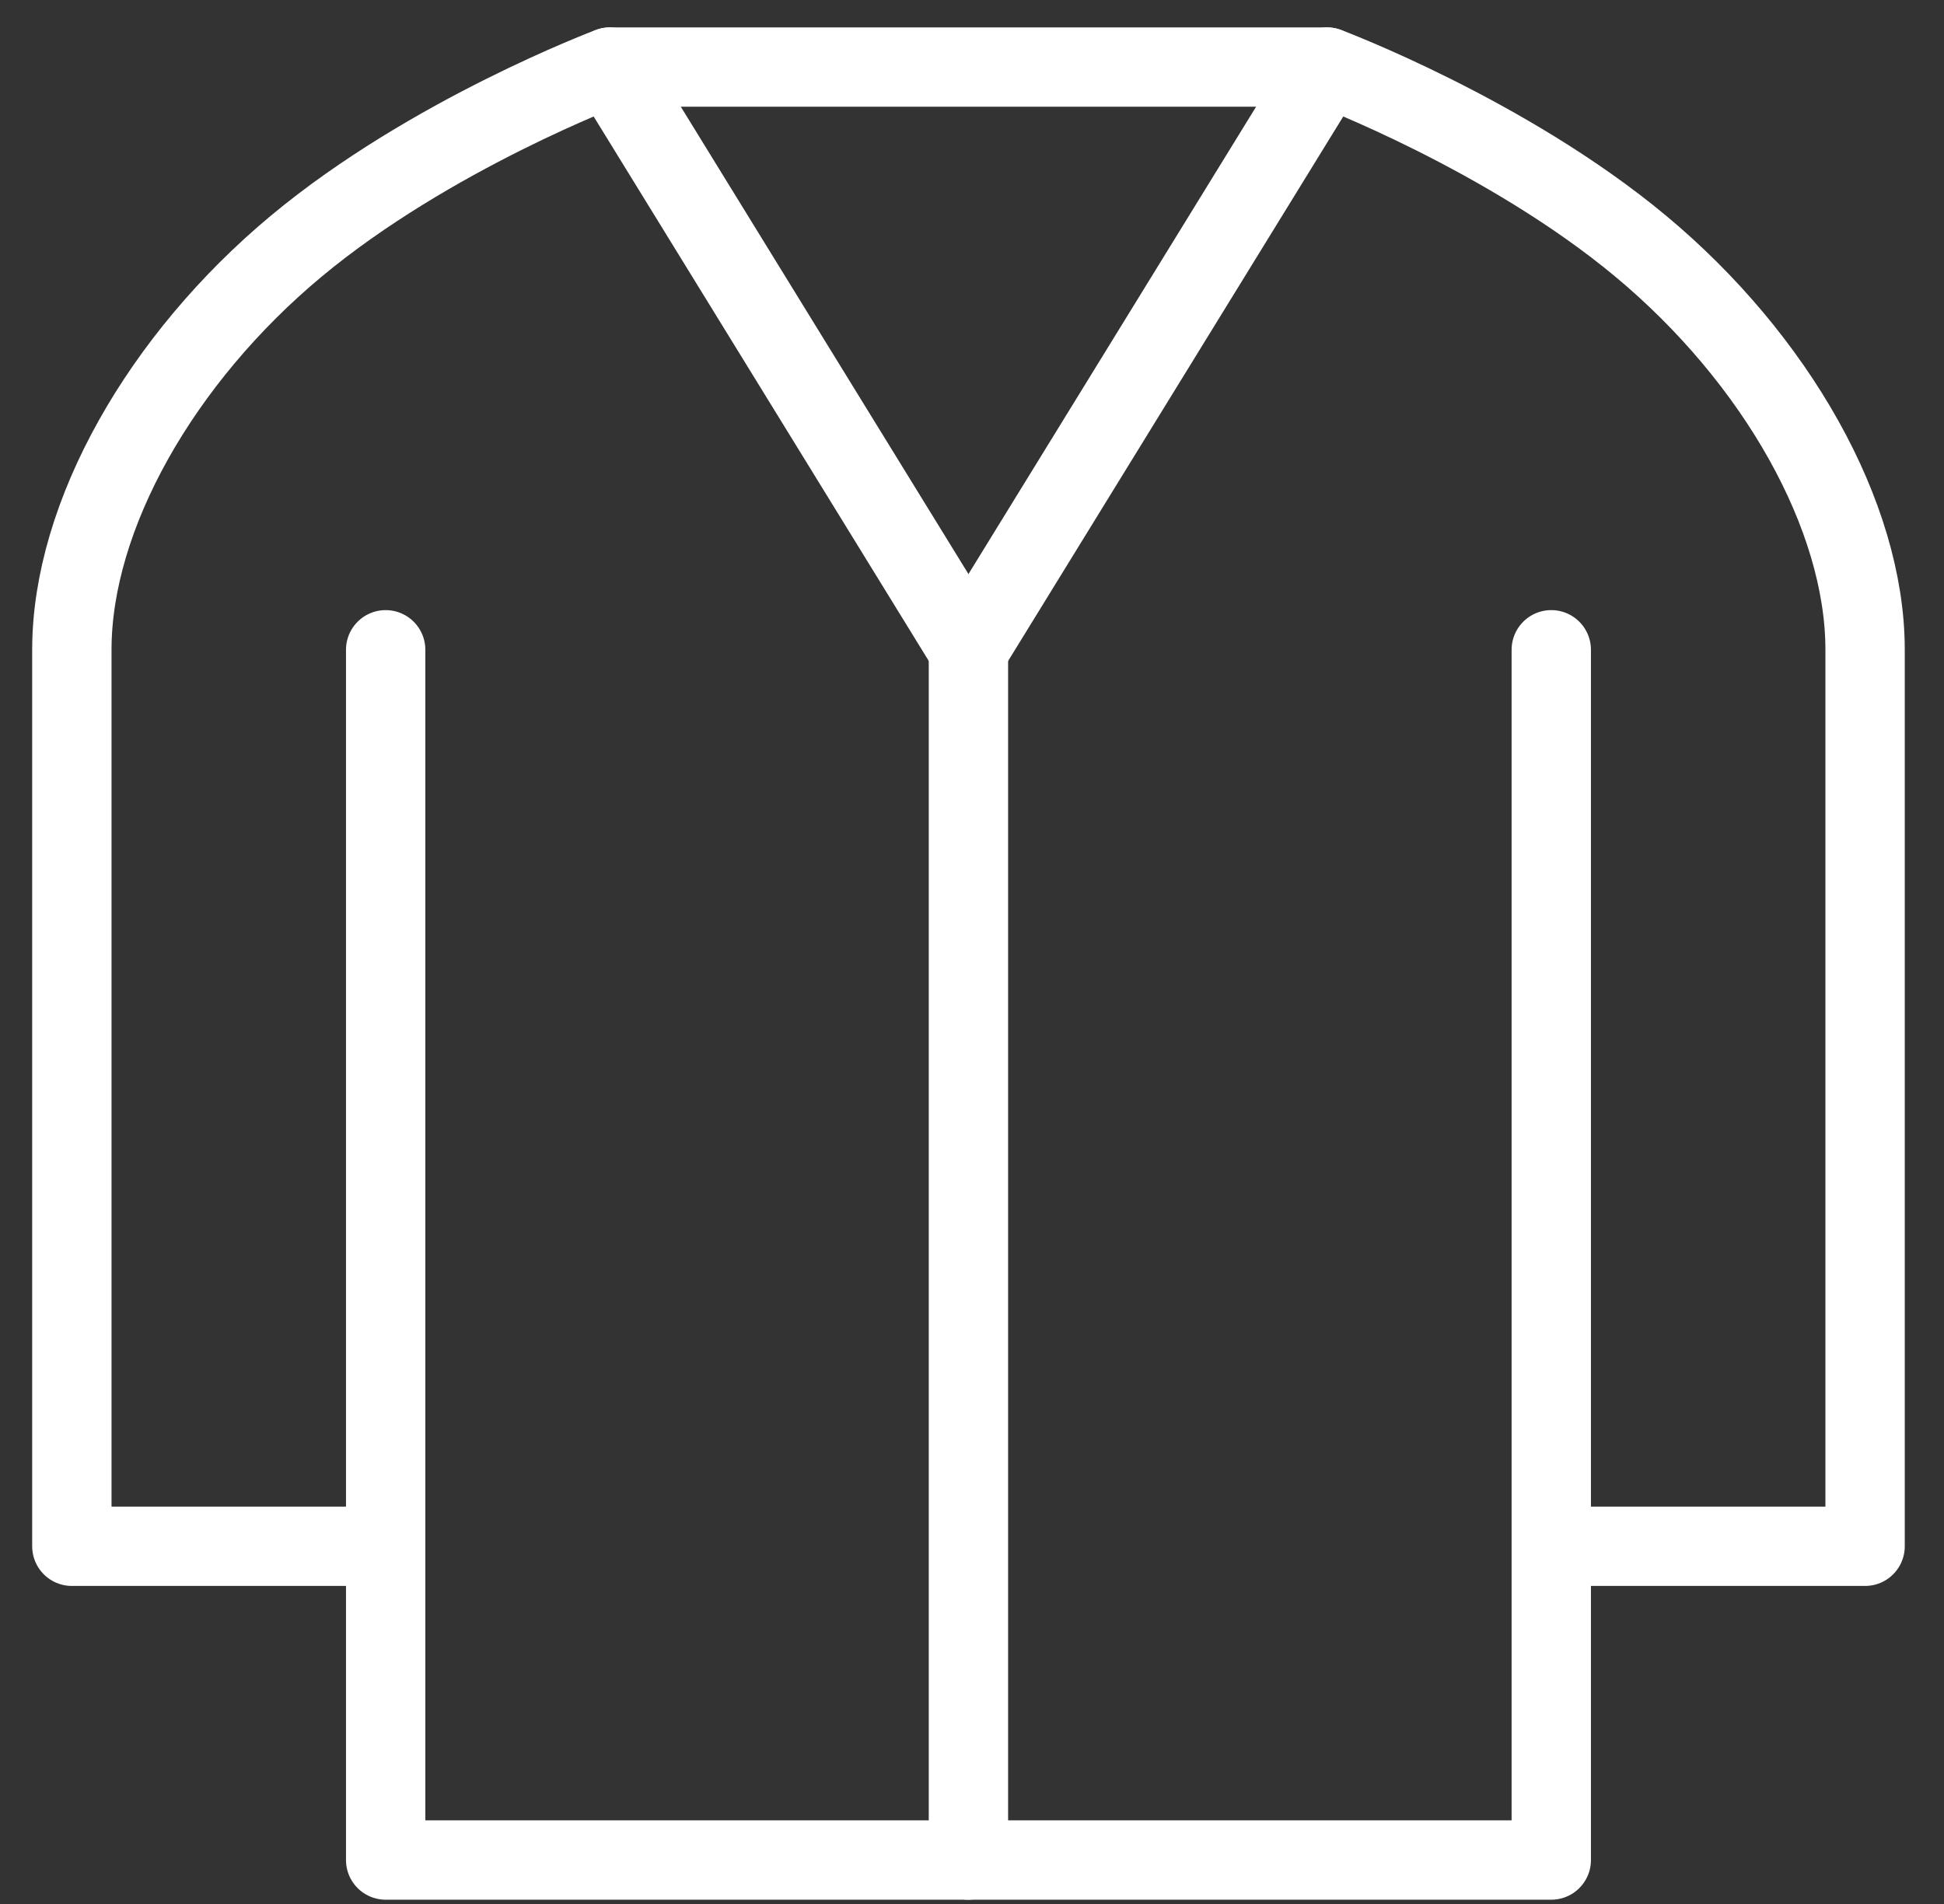
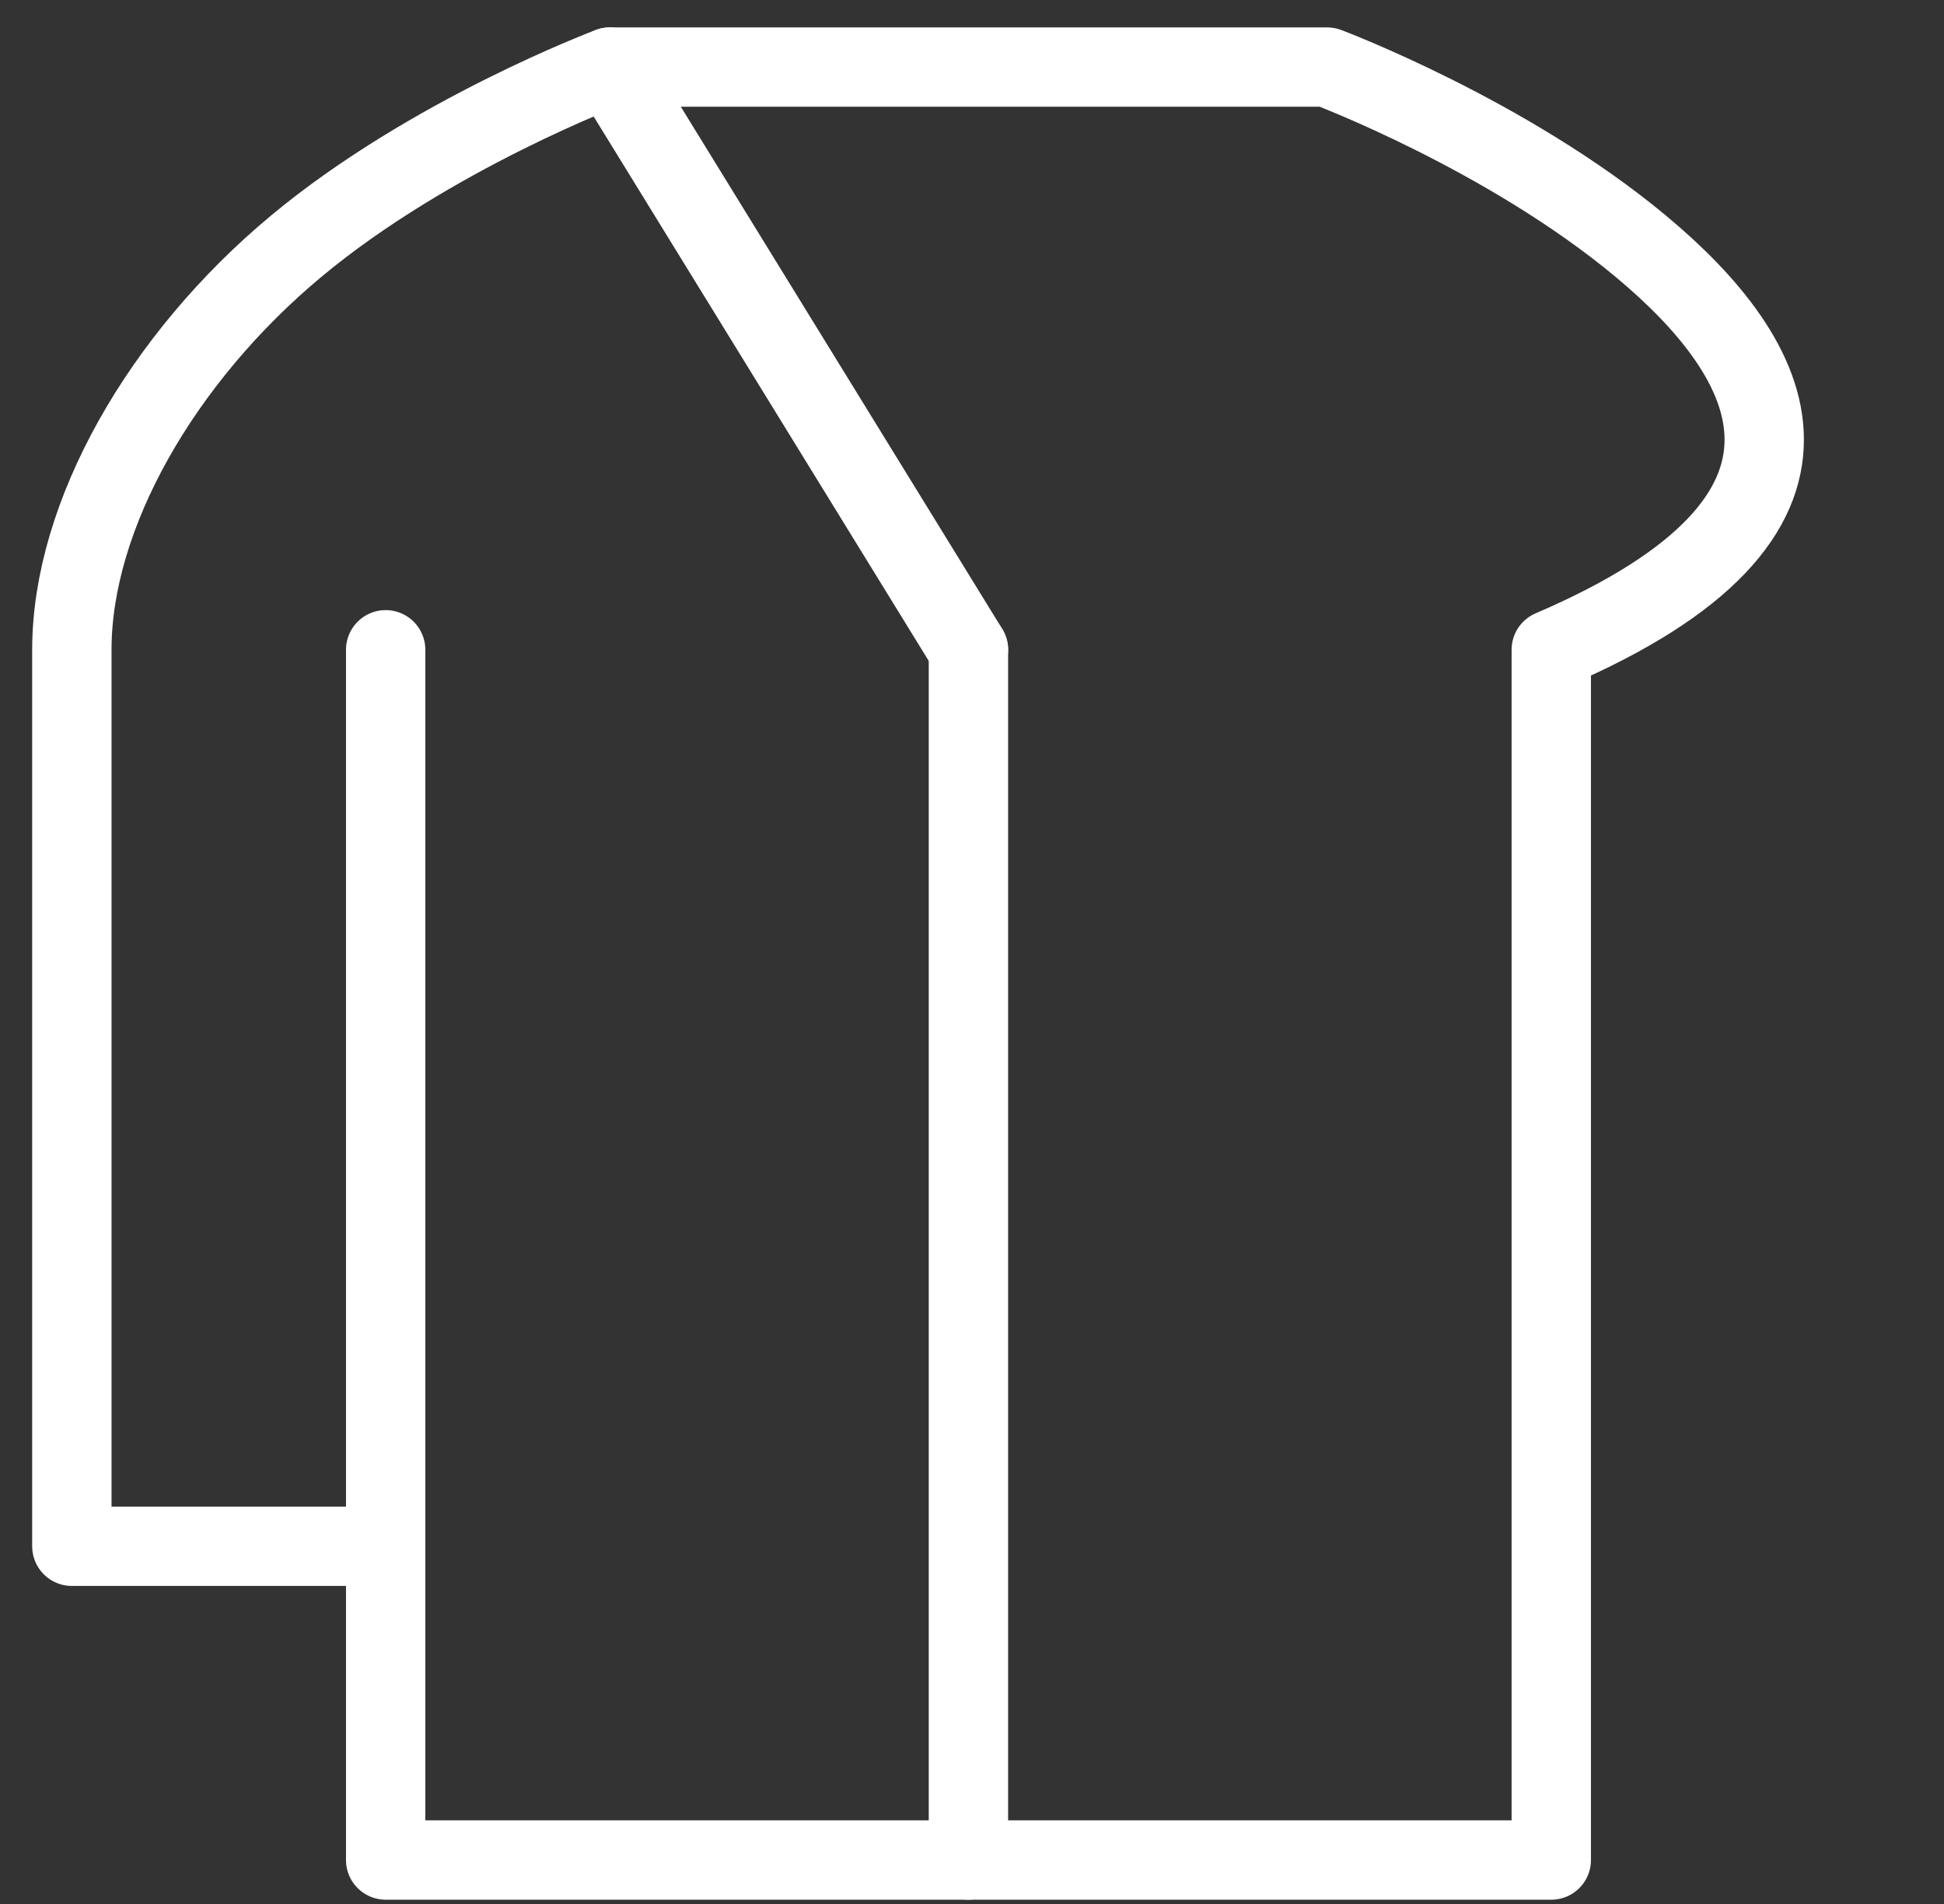
<svg xmlns="http://www.w3.org/2000/svg" width="49" height="48" viewBox="0 0 49 48" fill="none">
  <rect x="0" y="0" width="49" height="48" fill="#333333" stroke="none" />
-   <path d="M39.101 16.381V38.982M39.101 38.982V46.892H9.721V38.982M39.101 38.982H47.011V16.381C47.011 12.991 44.752 9.036 41.361 6.211C37.971 3.386 33.451 1.691 33.451 1.691H15.371C15.371 1.691 10.851 3.386 7.461 6.211C4.071 9.036 1.811 12.991 1.811 16.381V38.982H9.721M9.721 38.982V16.381" stroke="white" stroke-width="2" stroke-linecap="round" stroke-linejoin="round" />
+   <path d="M39.101 16.381V38.982M39.101 38.982V46.892H9.721V38.982M39.101 38.982V16.381C47.011 12.991 44.752 9.036 41.361 6.211C37.971 3.386 33.451 1.691 33.451 1.691H15.371C15.371 1.691 10.851 3.386 7.461 6.211C4.071 9.036 1.811 12.991 1.811 16.381V38.982H9.721M9.721 38.982V16.381" stroke="white" stroke-width="2" stroke-linecap="round" stroke-linejoin="round" />
  <path d="M24.41 16.381V46.892" stroke="white" stroke-width="2" stroke-linecap="round" stroke-linejoin="round" />
  <path d="M24.411 16.381L15.371 1.691" stroke="white" stroke-width="2" stroke-linecap="round" stroke-linejoin="round" />
-   <path d="M33.45 1.691L24.41 16.381" stroke="white" stroke-width="2" stroke-linecap="round" stroke-linejoin="round" />
</svg>